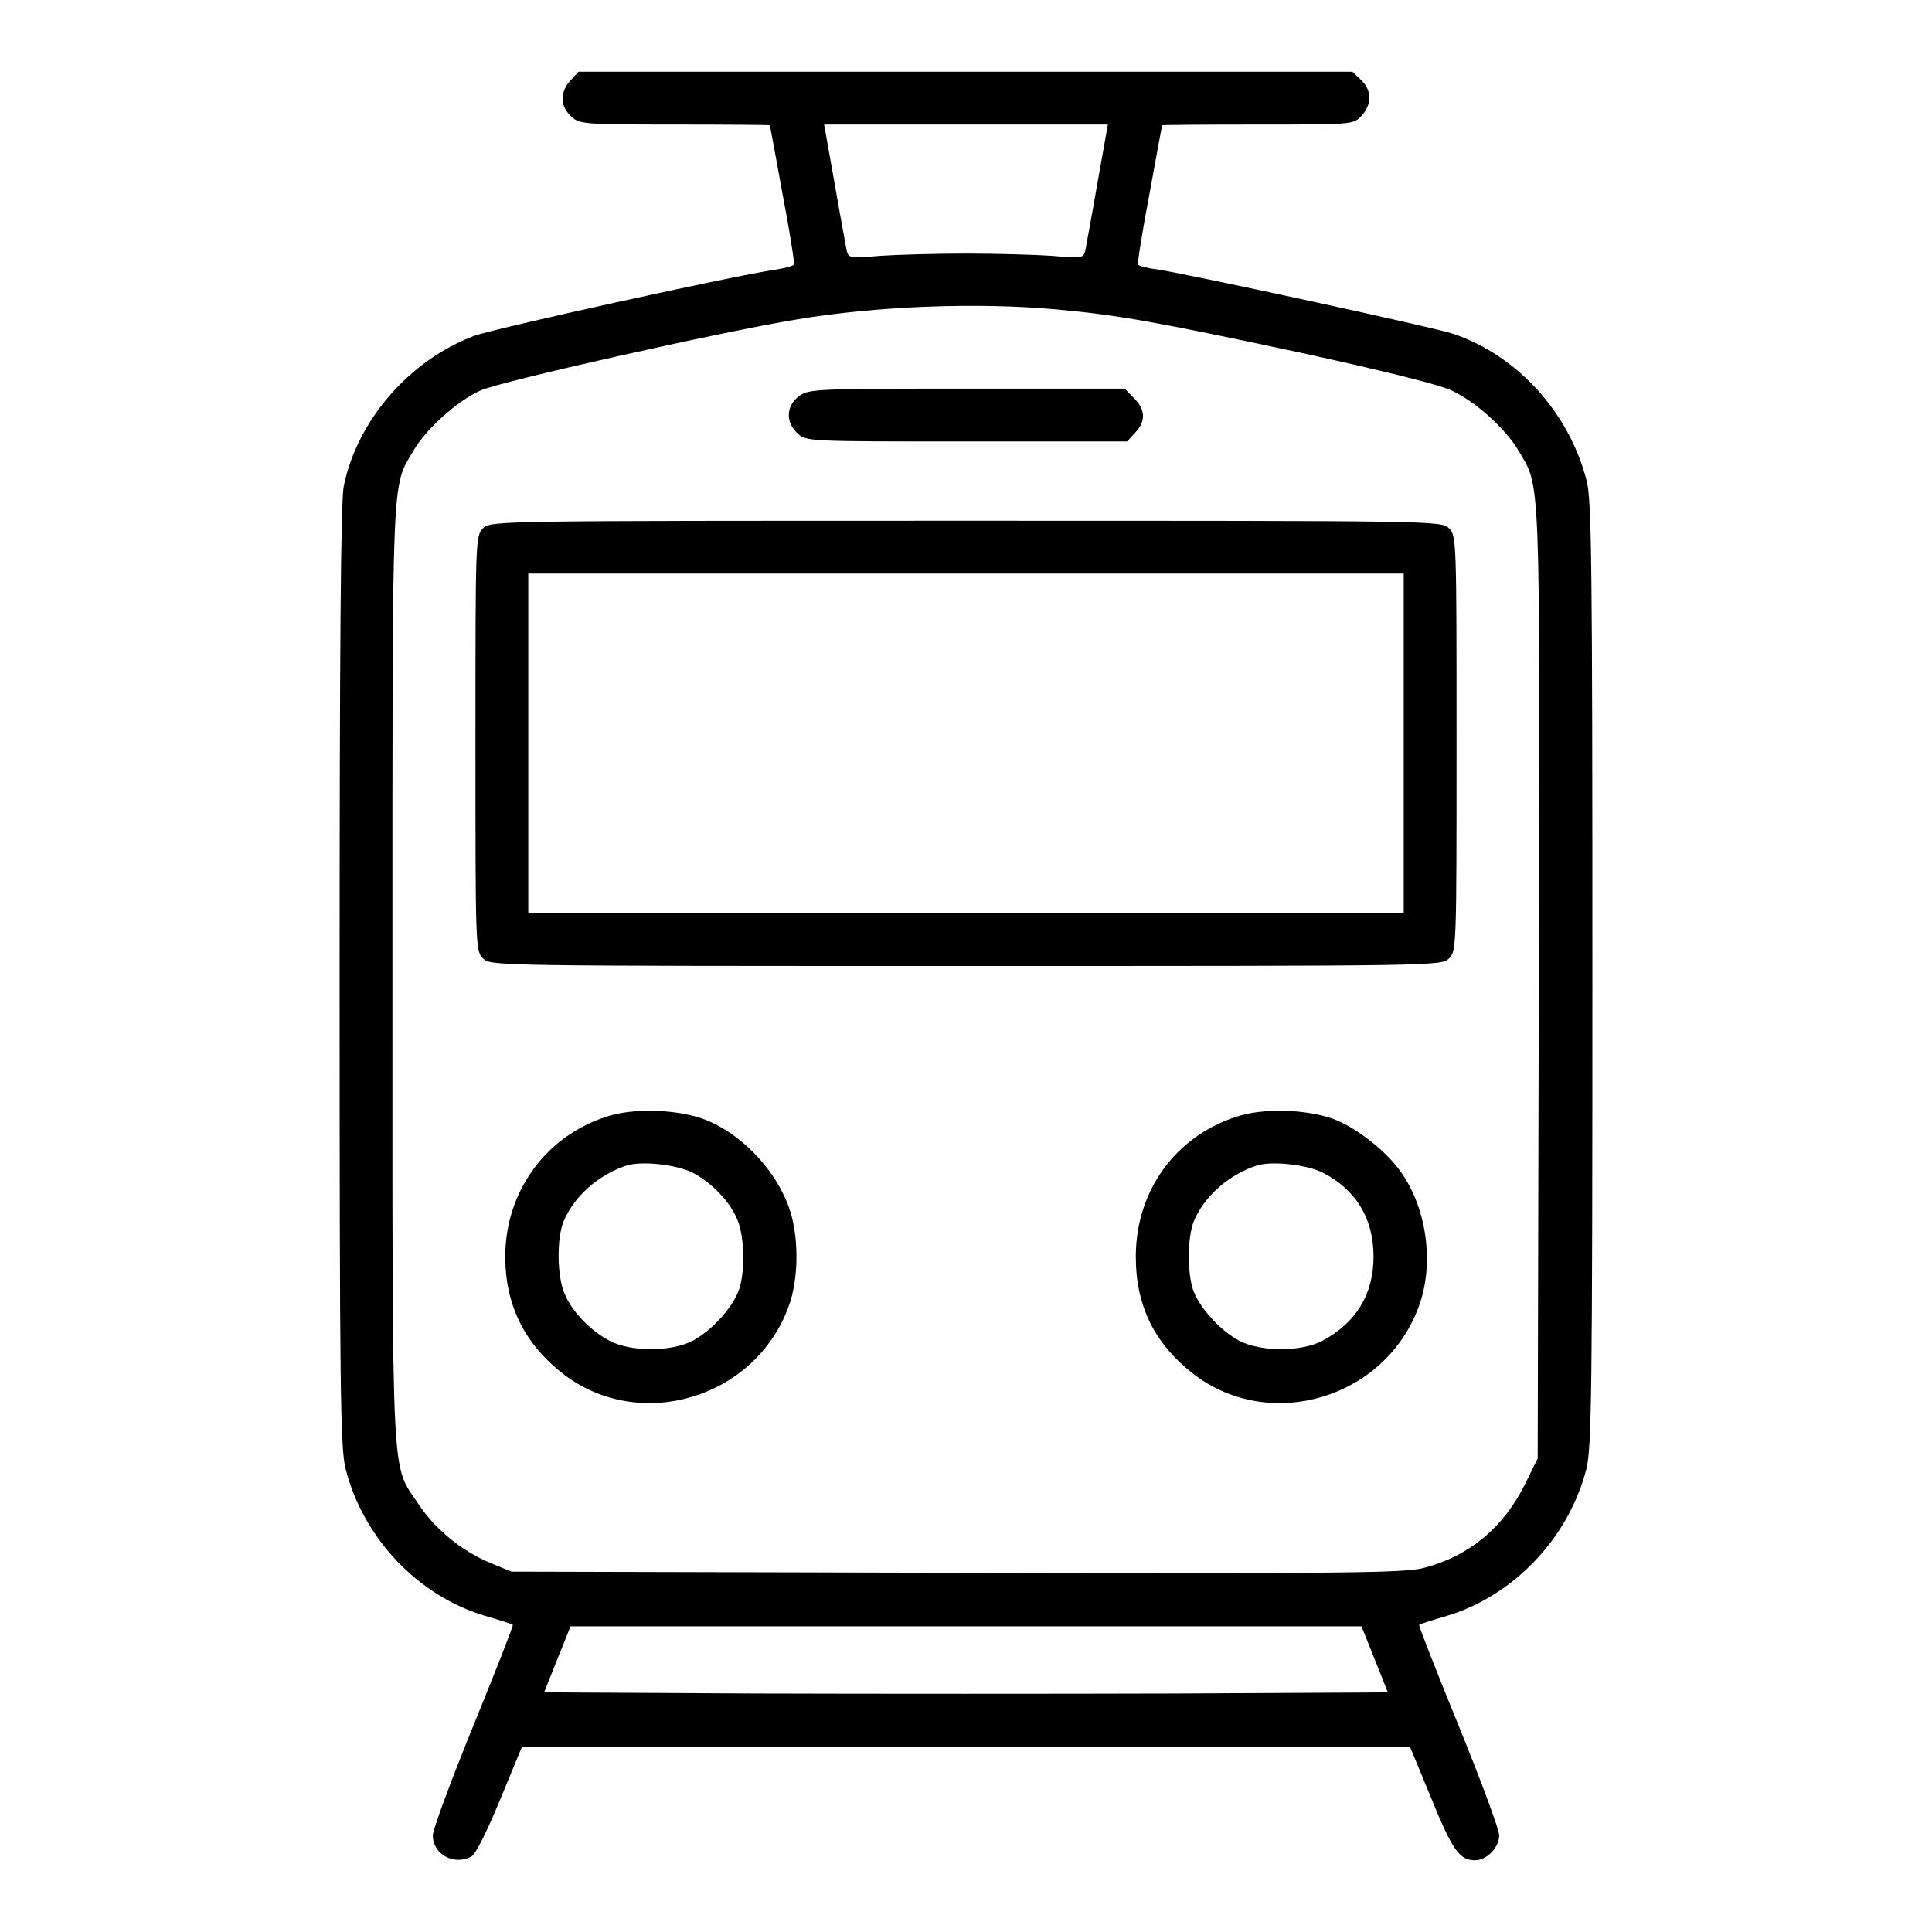
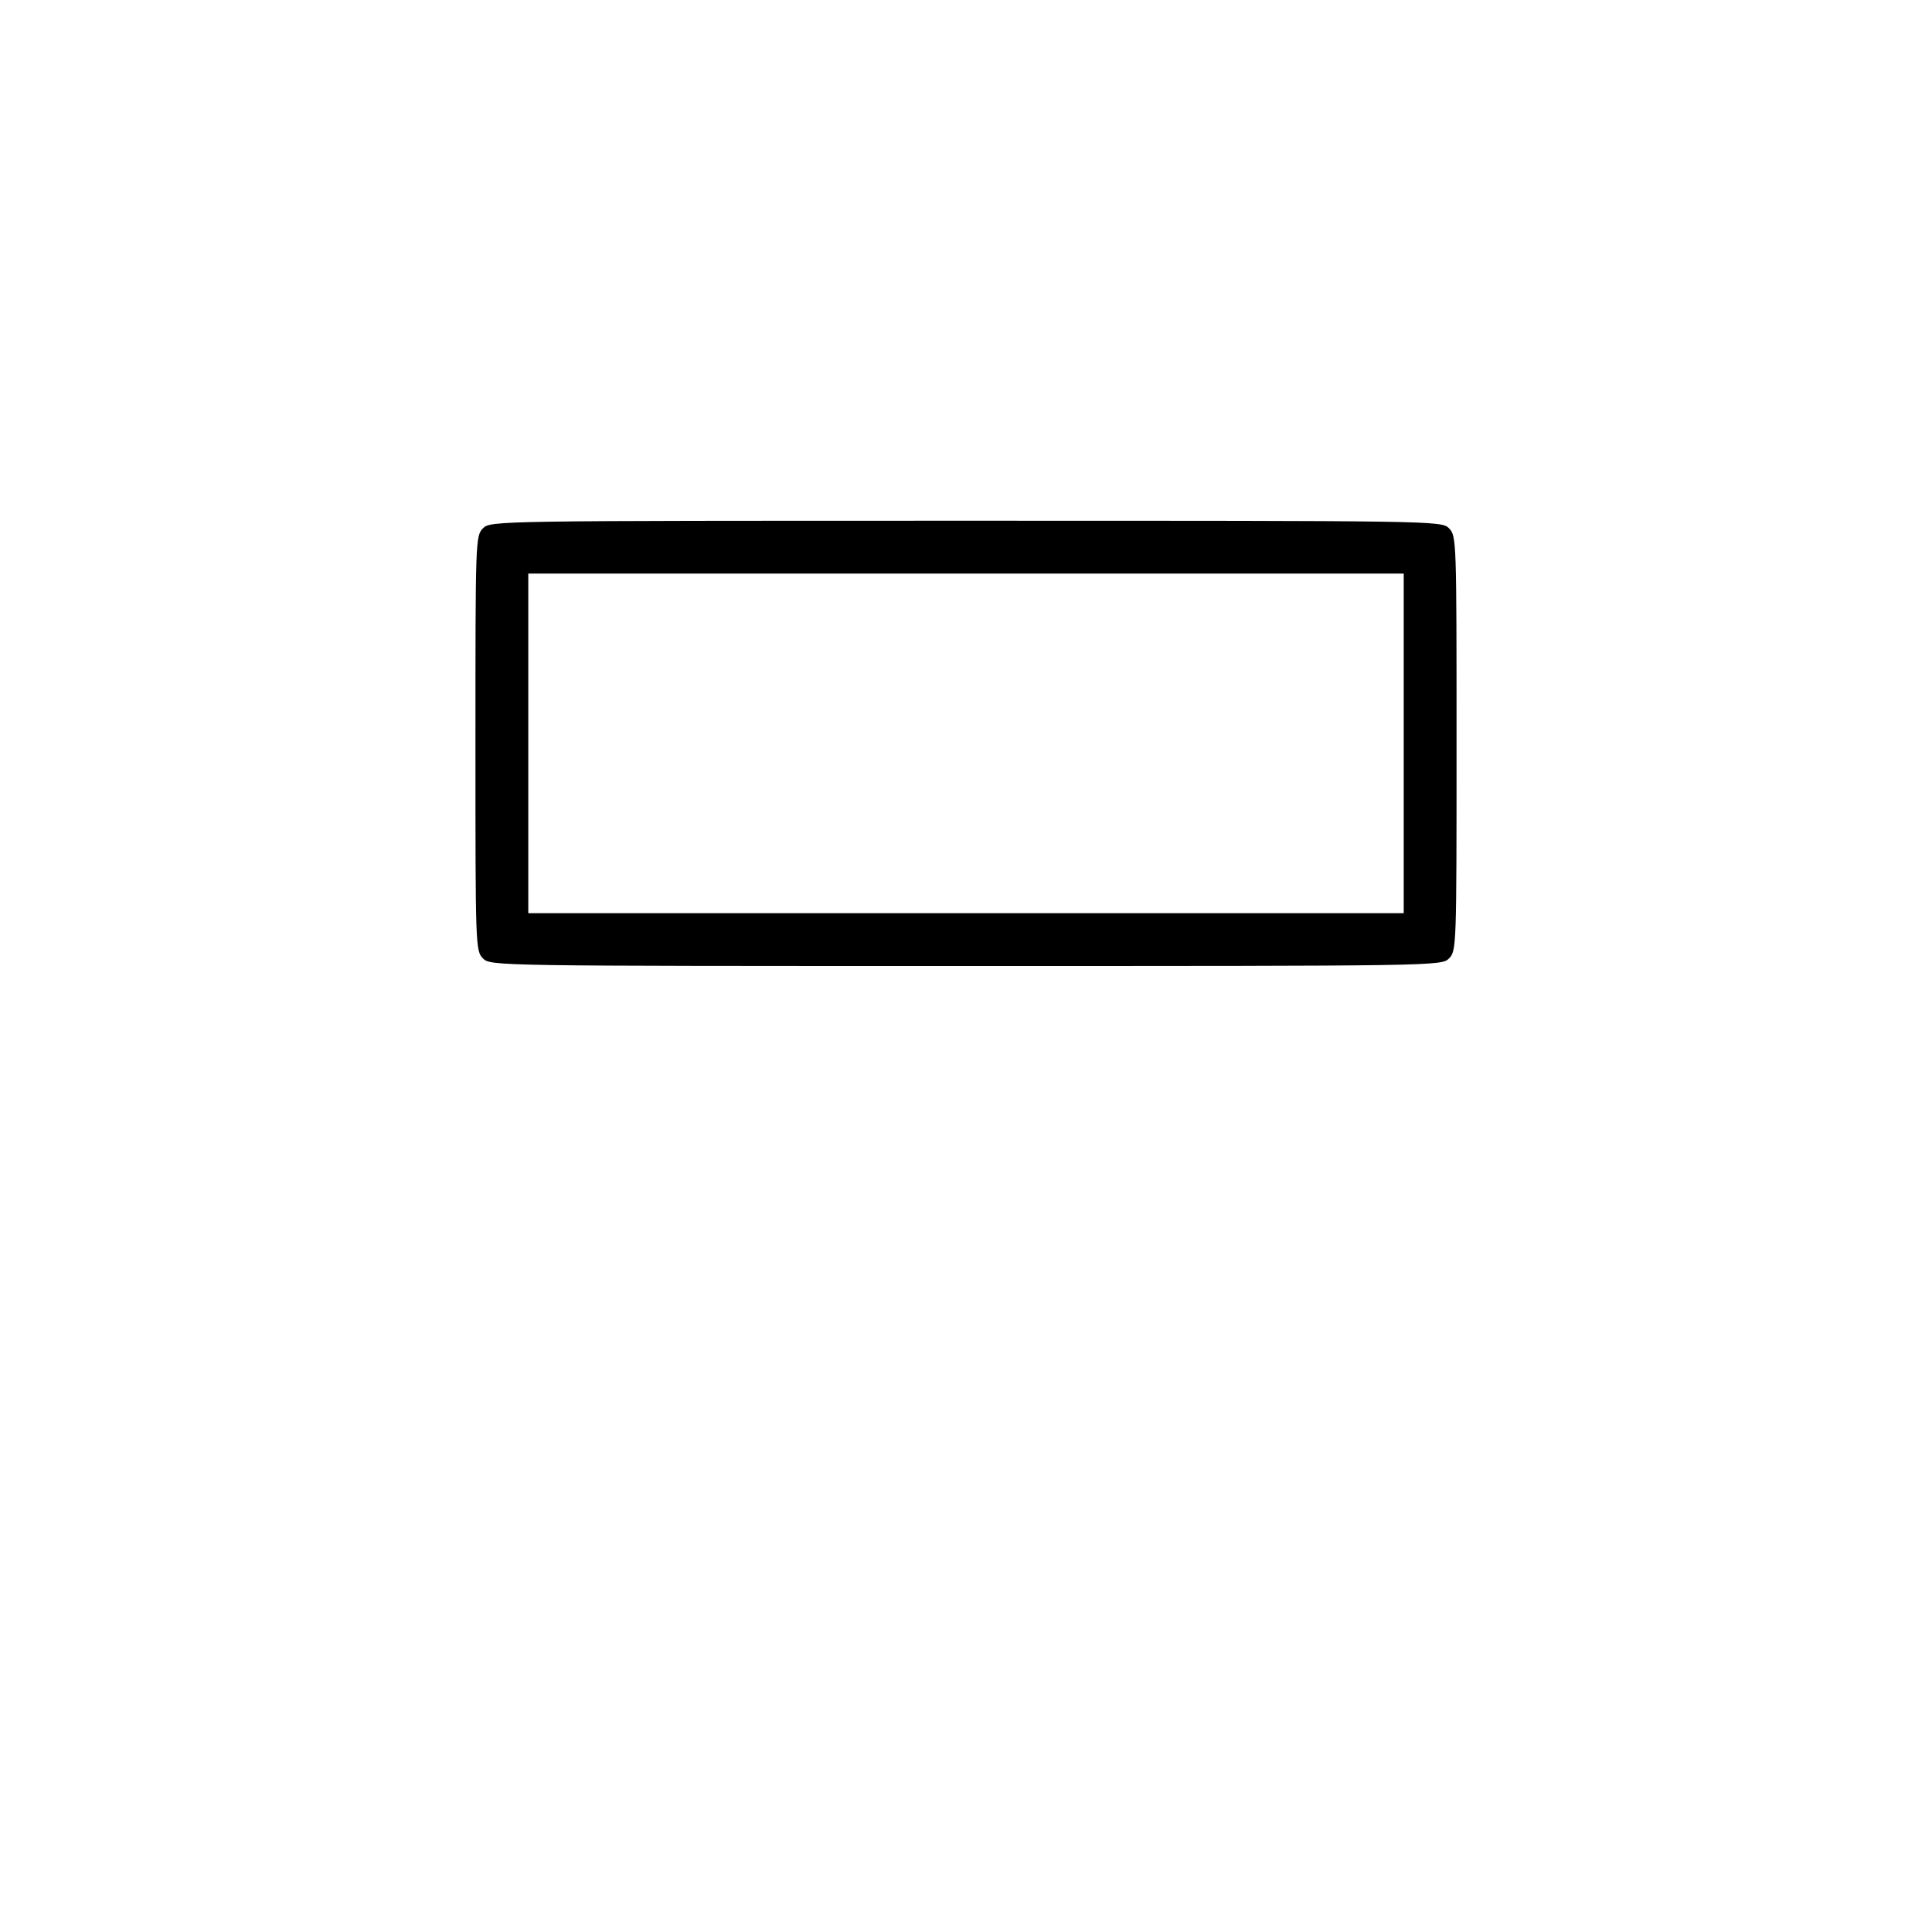
<svg xmlns="http://www.w3.org/2000/svg" version="1.0" width="512pt" height="512pt" viewBox="0 0 512 512" preserveAspectRatio="xMidYMid meet">
  <g transform="translate(0,512) scale(0.1,-0.1)" fill="#000000" stroke="none">
-     <path d="M1512 4907 c-28 -30 -28 -68 1 -95 23 -21 30 -22 275 -22 139 0 252 -1 252 -2 1 -2 16 -84 34 -183 19 -99 32 -183 30 -186 -2 -4 -25 -10 -51 -14 -106 -15 -745 -156 -796 -175 -171 -64 -310 -223 -346 -398 -8 -37 -11 -434 -11 -1299 0 -1099 2 -1252 16 -1306 47 -184 192 -336 369 -389 38 -11 72 -22 74 -24 2 -2 -45 -121 -104 -266 -59 -145 -108 -276 -108 -292 0 -50 56 -81 102 -56 11 5 43 69 76 150 l58 140 1177 0 1177 0 57 -138 c55 -135 74 -162 115 -162 31 0 64 34 64 66 0 16 -49 147 -108 292 -59 145 -106 264 -104 266 2 2 36 13 74 24 176 53 322 206 369 389 14 54 16 207 16 1310 0 1085 -2 1257 -15 1308 -46 181 -184 333 -353 390 -48 17 -705 159 -785 171 -26 3 -49 9 -51 13 -2 3 11 87 30 186 18 99 33 181 34 183 0 1 114 2 253 2 252 0 254 0 275 23 28 30 28 68 -1 95 l-23 22 -1025 0 -1026 0 -21 -23z m1396 -274 c-15 -87 -30 -167 -32 -178 -5 -19 -10 -20 -88 -13 -46 3 -148 6 -228 6 -80 0 -182 -3 -228 -6 -78 -7 -83 -6 -88 13 -2 11 -17 91 -32 178 l-28 157 376 0 376 0 -28 -157z m-108 -333 c163 -15 260 -32 648 -115 207 -45 365 -84 397 -99 64 -29 144 -101 179 -160 59 -101 57 -35 54 -1412 l-3 -1259 -33 -67 c-57 -116 -149 -192 -268 -223 -54 -14 -200 -15 -1240 -13 l-1179 3 -53 22 c-76 31 -148 89 -193 157 -73 110 -69 20 -69 1401 0 1355 -3 1291 56 1391 34 58 115 131 177 159 52 24 644 157 842 189 212 35 474 45 685 26z m843 -3577 l35 -88 -559 -3 c-307 -1 -811 -1 -1118 0 l-559 3 35 88 35 87 1048 0 1048 0 35 -87z" />
-     <path d="M2116 4069 c-33 -26 -34 -68 -3 -97 23 -22 26 -22 448 -22 l426 0 21 23 c29 30 28 62 -3 92 l-24 25 -419 0 c-409 0 -420 -1 -446 -21z" />
    <path d="M1280 3720 c-20 -20 -20 -33 -20 -570 0 -537 0 -550 20 -570 20 -20 33 -20 1280 -20 1247 0 1260 0 1280 20 20 20 20 33 20 570 0 537 0 550 -20 570 -20 20 -33 20 -1280 20 -1247 0 -1260 0 -1280 -20z m2440 -570 l0 -450 -1160 0 -1160 0 0 450 0 450 1160 0 1160 0 0 -450z" />
-     <path d="M1605 2160 c-161 -53 -266 -200 -266 -370 0 -130 52 -233 156 -313 202 -153 504 -63 594 178 29 76 29 194 0 270 -38 102 -132 197 -229 231 -74 25 -185 28 -255 4z m231 -148 c50 -26 99 -77 118 -124 20 -46 21 -148 2 -192 -19 -47 -73 -104 -120 -129 -57 -30 -165 -30 -221 0 -51 27 -100 78 -119 125 -20 46 -21 148 -2 192 27 65 92 123 166 147 40 13 133 3 176 -19z" />
-     <path d="M3275 2160 c-162 -53 -265 -198 -265 -370 0 -132 50 -232 155 -313 202 -153 504 -63 594 178 44 116 22 270 -53 368 -41 54 -119 113 -176 133 -74 25 -185 28 -255 4z m231 -148 c88 -45 134 -122 134 -222 0 -100 -46 -175 -135 -223 -56 -30 -164 -30 -221 0 -47 25 -101 82 -120 129 -18 43 -18 145 0 188 27 65 92 123 166 147 40 13 133 3 176 -19z" />
  </g>
</svg>